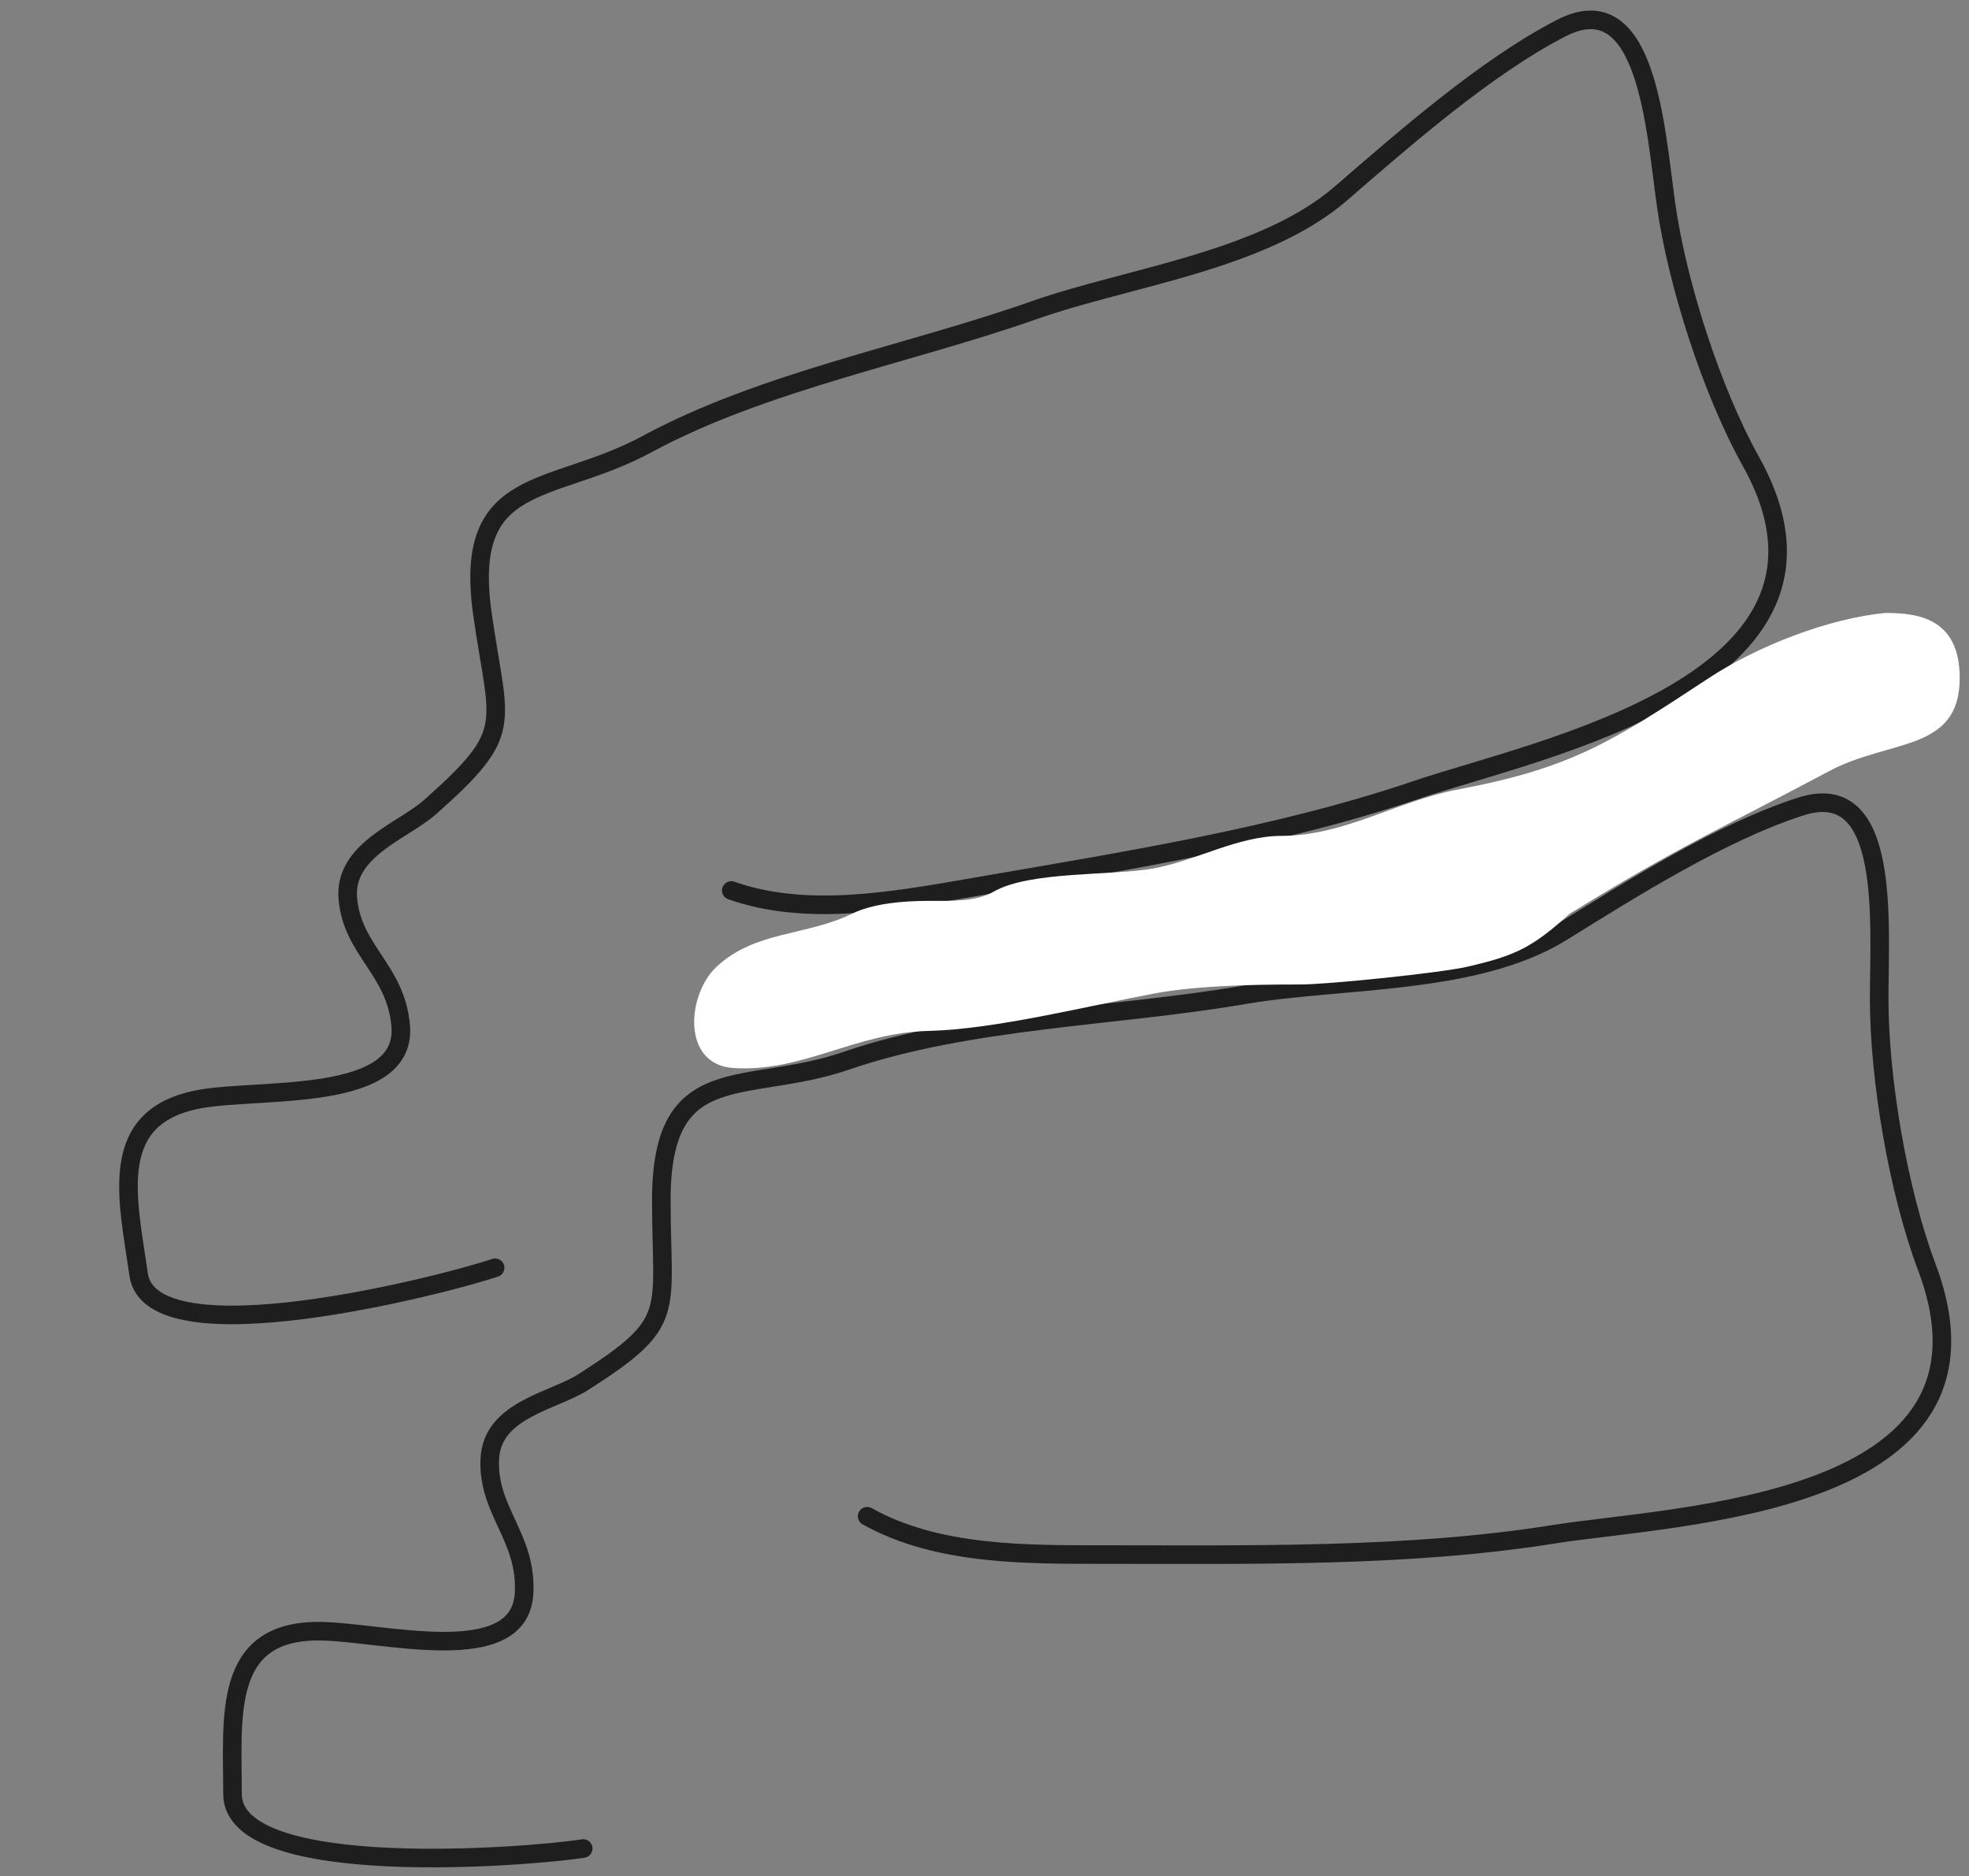
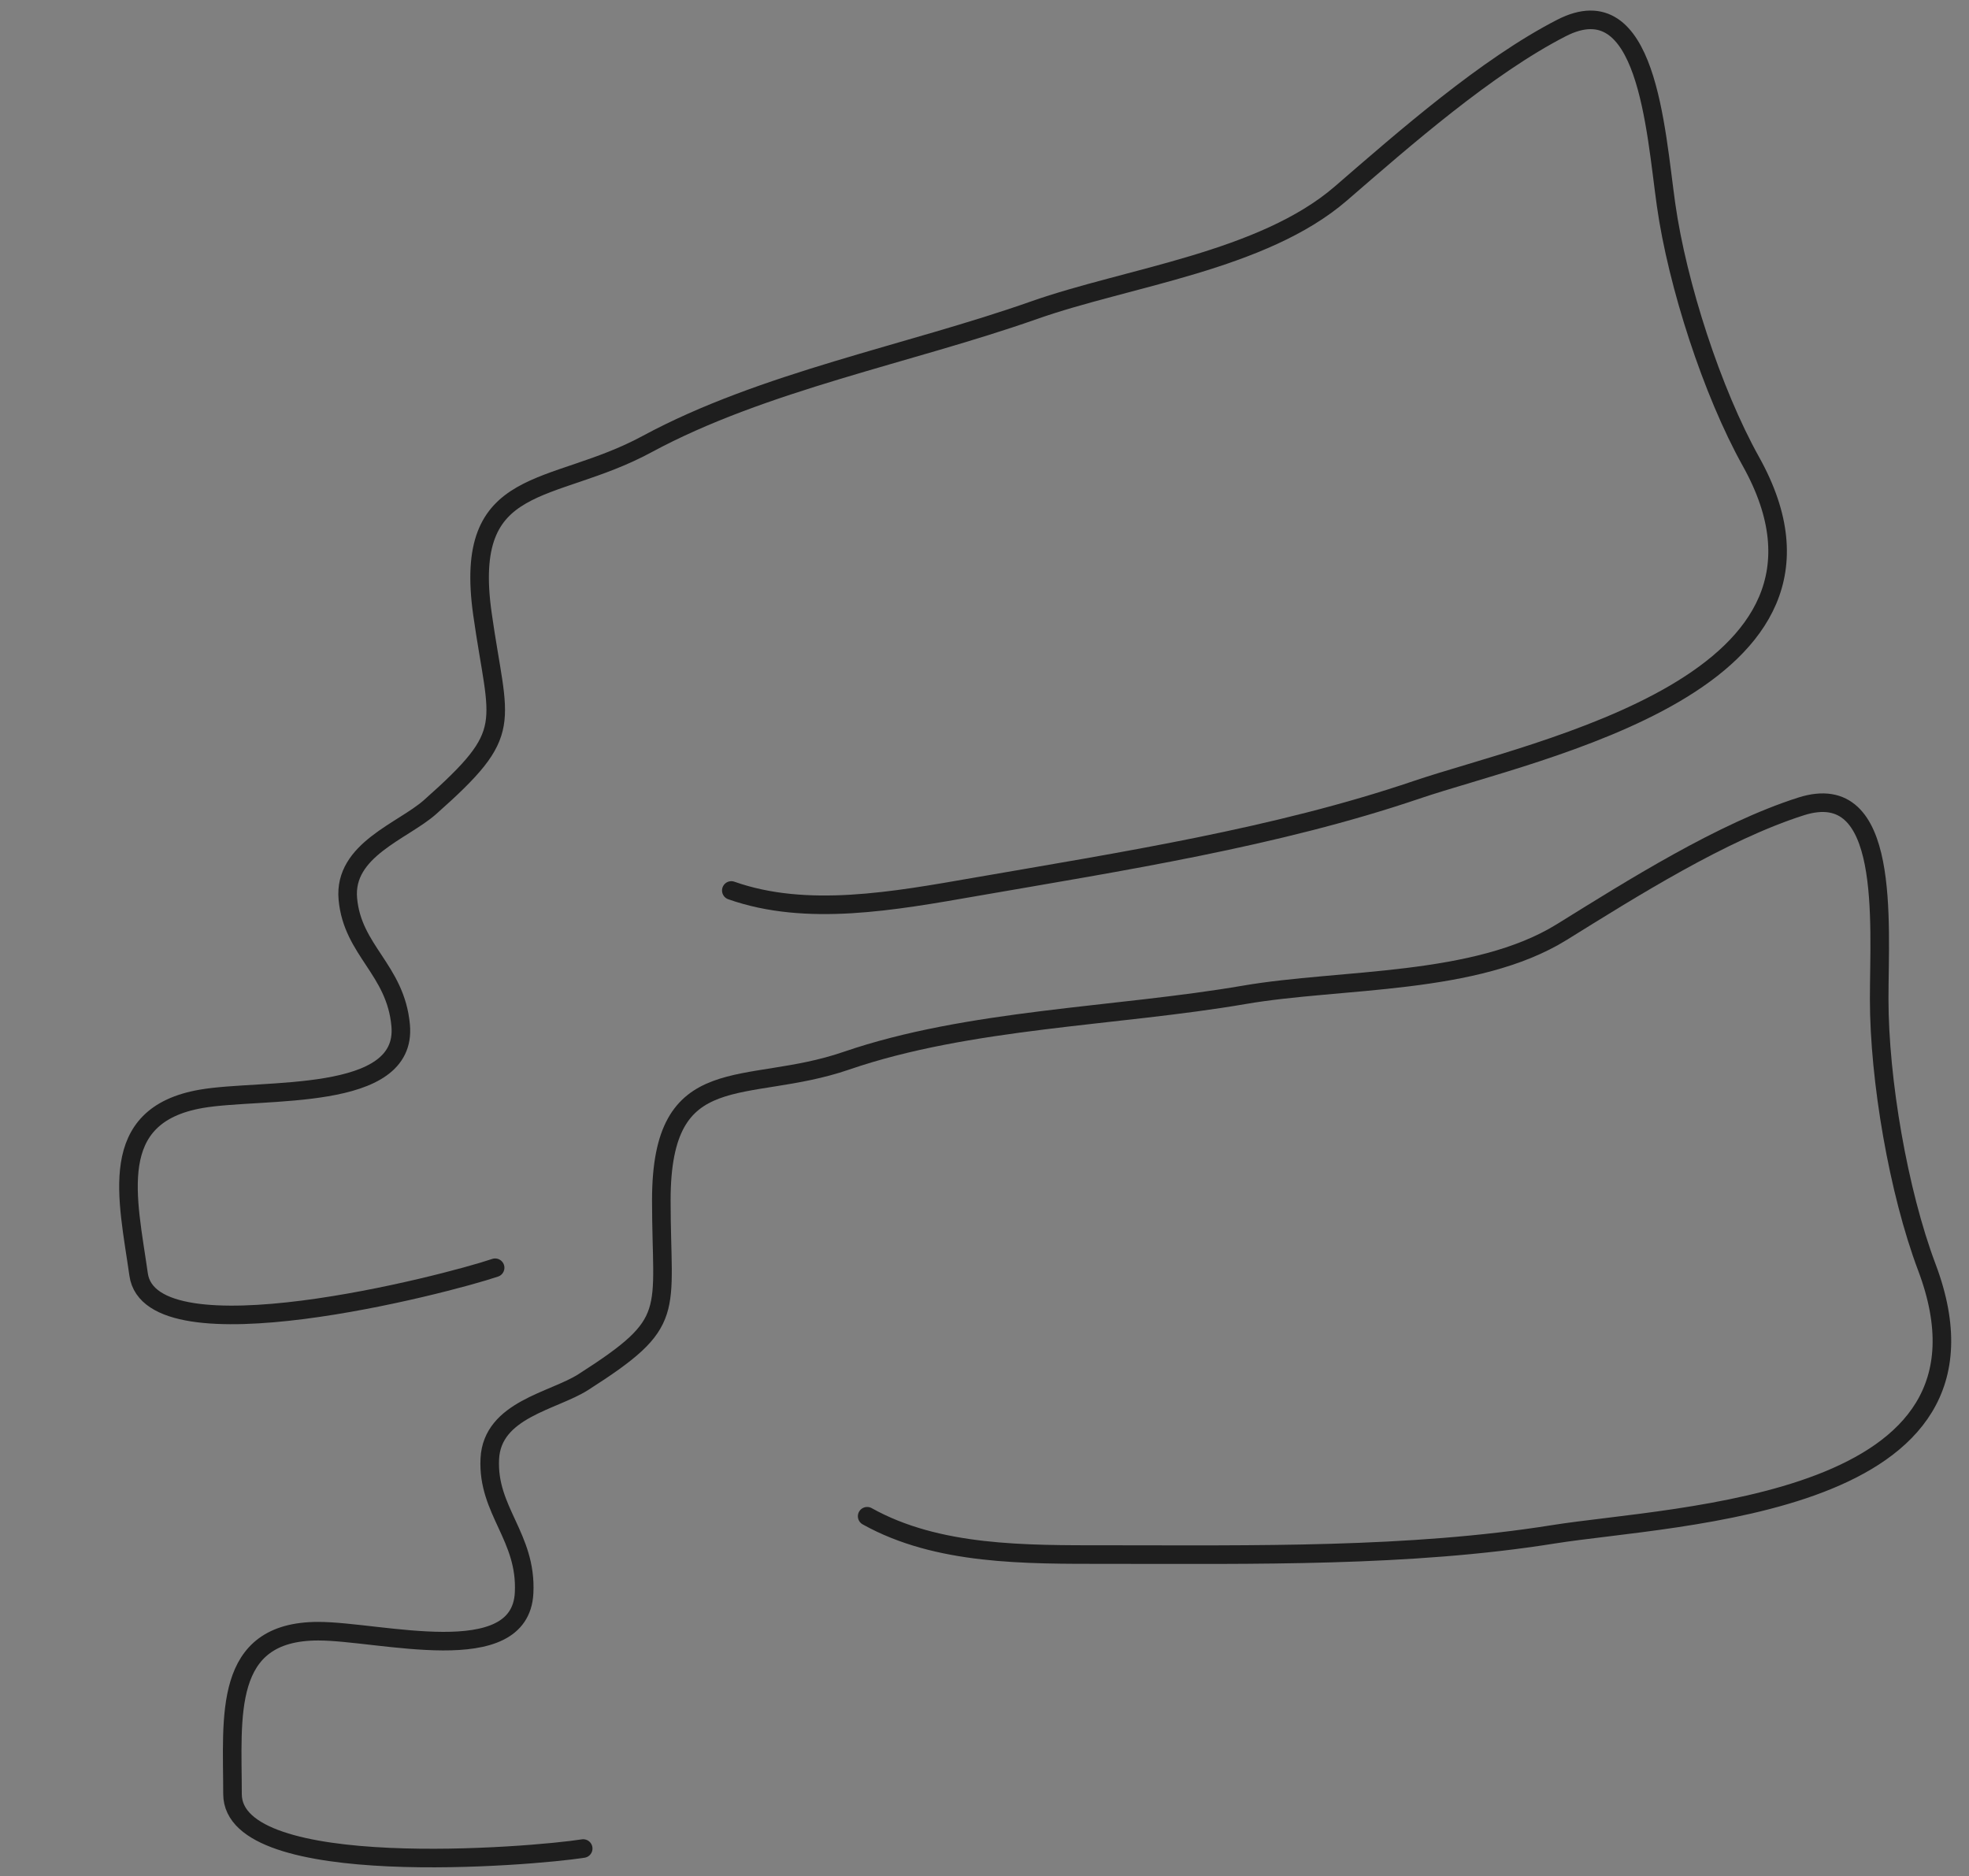
<svg xmlns="http://www.w3.org/2000/svg" width="106" height="101" viewBox="0 0 106 101" fill="none">
  <rect x="0" y="0" width="106" height="101" fill="#808080" stroke="none" />
  <path d="M31.396 99.518C28.68 99.951 12.517 101.296 12.517 96.583C12.517 92.424 11.965 87.817 17.134 87.817C20.464 87.817 28.007 89.934 28.215 85.754C28.365 82.734 26.229 81.335 26.368 78.536C26.5 75.884 29.785 75.438 31.396 74.41C36.519 71.141 35.602 70.779 35.602 64.614C35.602 56.911 40.129 58.973 45.555 57.108C52.163 54.837 60.088 54.743 66.999 53.556C72.197 52.663 79.436 53.058 84.082 50.176C87.837 47.846 92.702 44.773 96.958 43.415C101.812 41.866 101.165 49.645 101.165 53.785C101.165 58.123 102.196 64.154 103.73 68.223C108.6 81.14 90.243 81.547 83.62 82.603C75.859 83.842 67.494 83.692 59.611 83.692C55.199 83.692 50.471 83.745 46.683 81.629" stroke="#1E1E1E" stroke-linecap="round" />
  <path d="M26.655 68.251C24.013 69.148 8.12 73.269 7.462 68.613C6.882 64.504 5.69 60.049 10.833 59.157C14.146 58.581 21.947 59.37 21.57 55.205C21.299 52.196 18.978 51.183 18.726 48.393C18.487 45.751 21.693 44.744 23.152 43.45C27.794 39.336 26.831 39.137 25.971 33.046C24.897 25.438 29.688 26.692 34.826 23.913C41.084 20.529 48.956 19.067 55.666 16.701C60.714 14.92 67.972 14.06 72.192 10.411C75.603 7.46 80.015 3.585 84.06 1.508C88.674 -0.86 89.115 6.936 89.692 11.025C90.298 15.31 92.165 21.089 94.259 24.843C100.906 36.762 82.699 40.334 76.256 42.522C68.707 45.086 60.363 46.383 52.52 47.744C48.13 48.507 43.434 49.375 39.37 47.94" stroke="#1E1E1E" stroke-linecap="round" />
-   <path d="M92 36.5C94.611 34.781 98.446 33.288 101.5 33C103.112 33 105.5 33.197 105.5 36.5C105.5 40.493 101.731 39.781 98.5 41.5C92.419 44.736 90.5 45.5 84.5 49.195C82.5 51 81.603 51.445 79 52.043C77.532 52.381 71.5 53 70 53C67 53 64.249 53.089 62.064 53.5C58.568 54.158 53.55 55.417 50 55.5C46.041 55.593 43.234 57.728 39.5 57.5C36.675 57.328 36.977 53.536 38.579 52.043C40.661 50.104 43.413 50.393 45.857 49.195C47.008 48.631 48.66 48.5 50 48.5C51.239 48.5 52.549 48.547 53.5 48C55.433 46.889 59.869 47.152 62.064 46.759C64.394 46.342 66.634 45 69 45C72.363 45 75.22 43.117 78.5 42.5C84.598 41.353 86.779 39.938 92 36.5Z" fill="white" />
</svg>